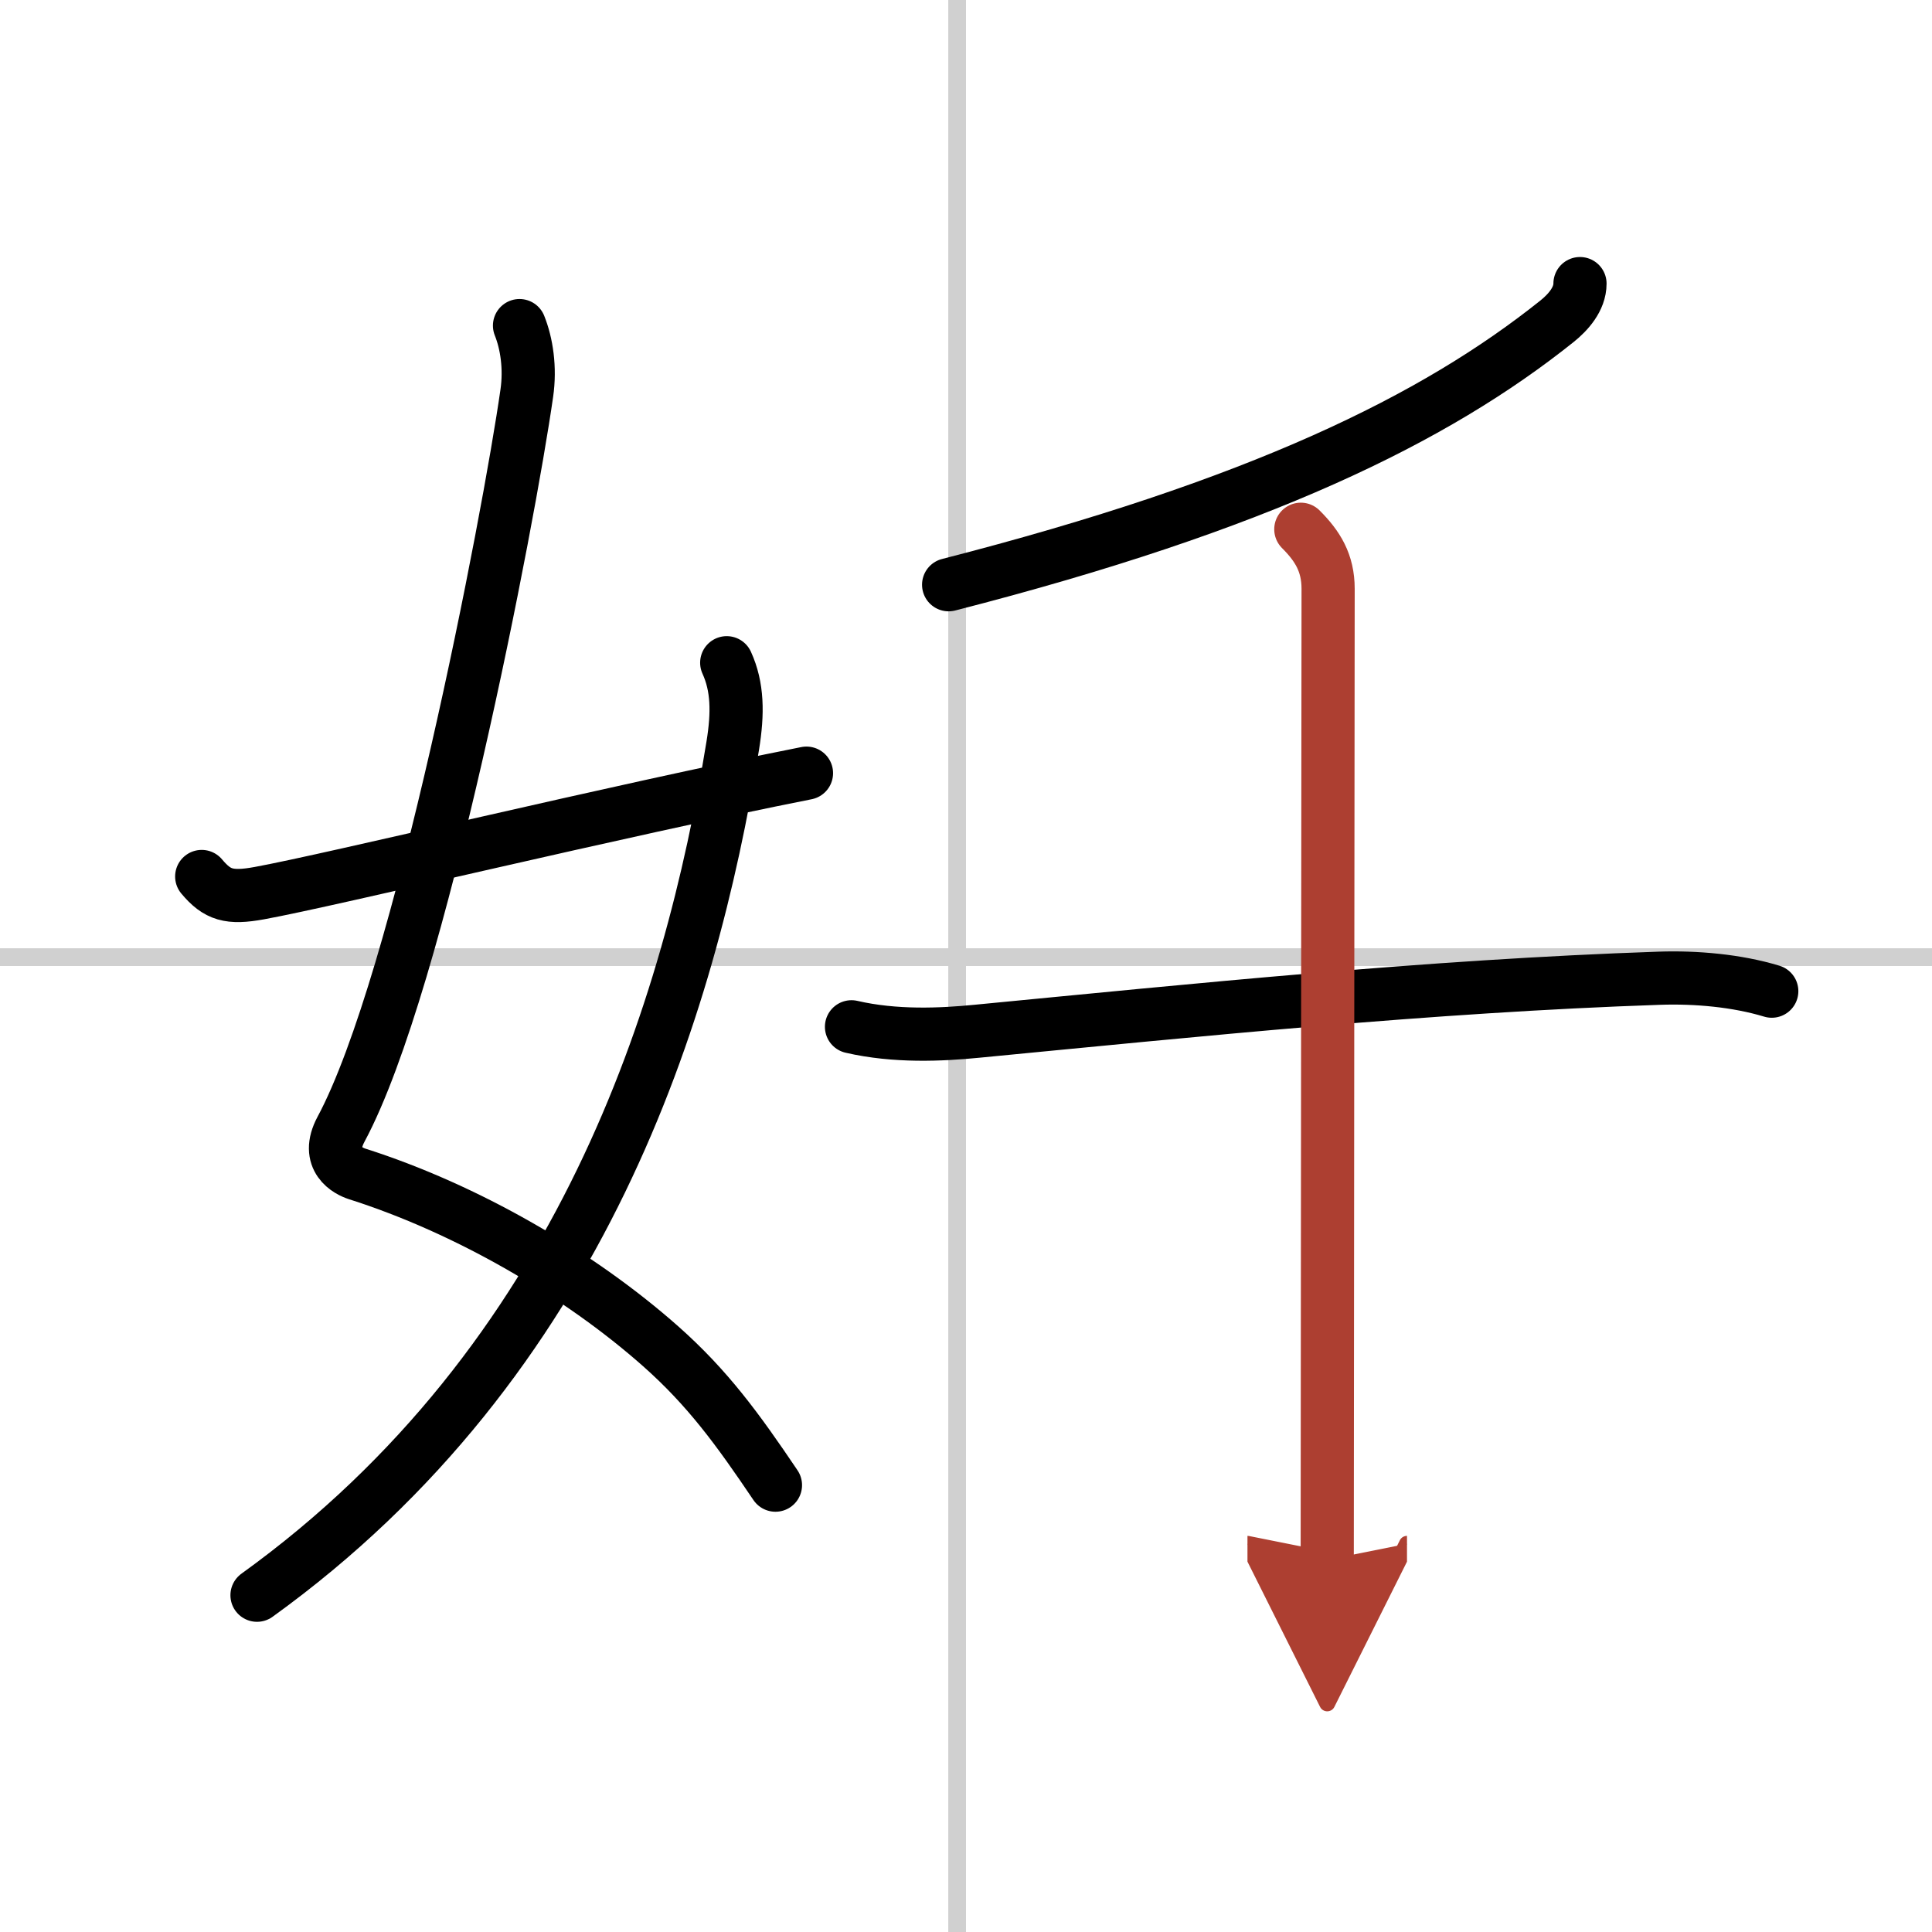
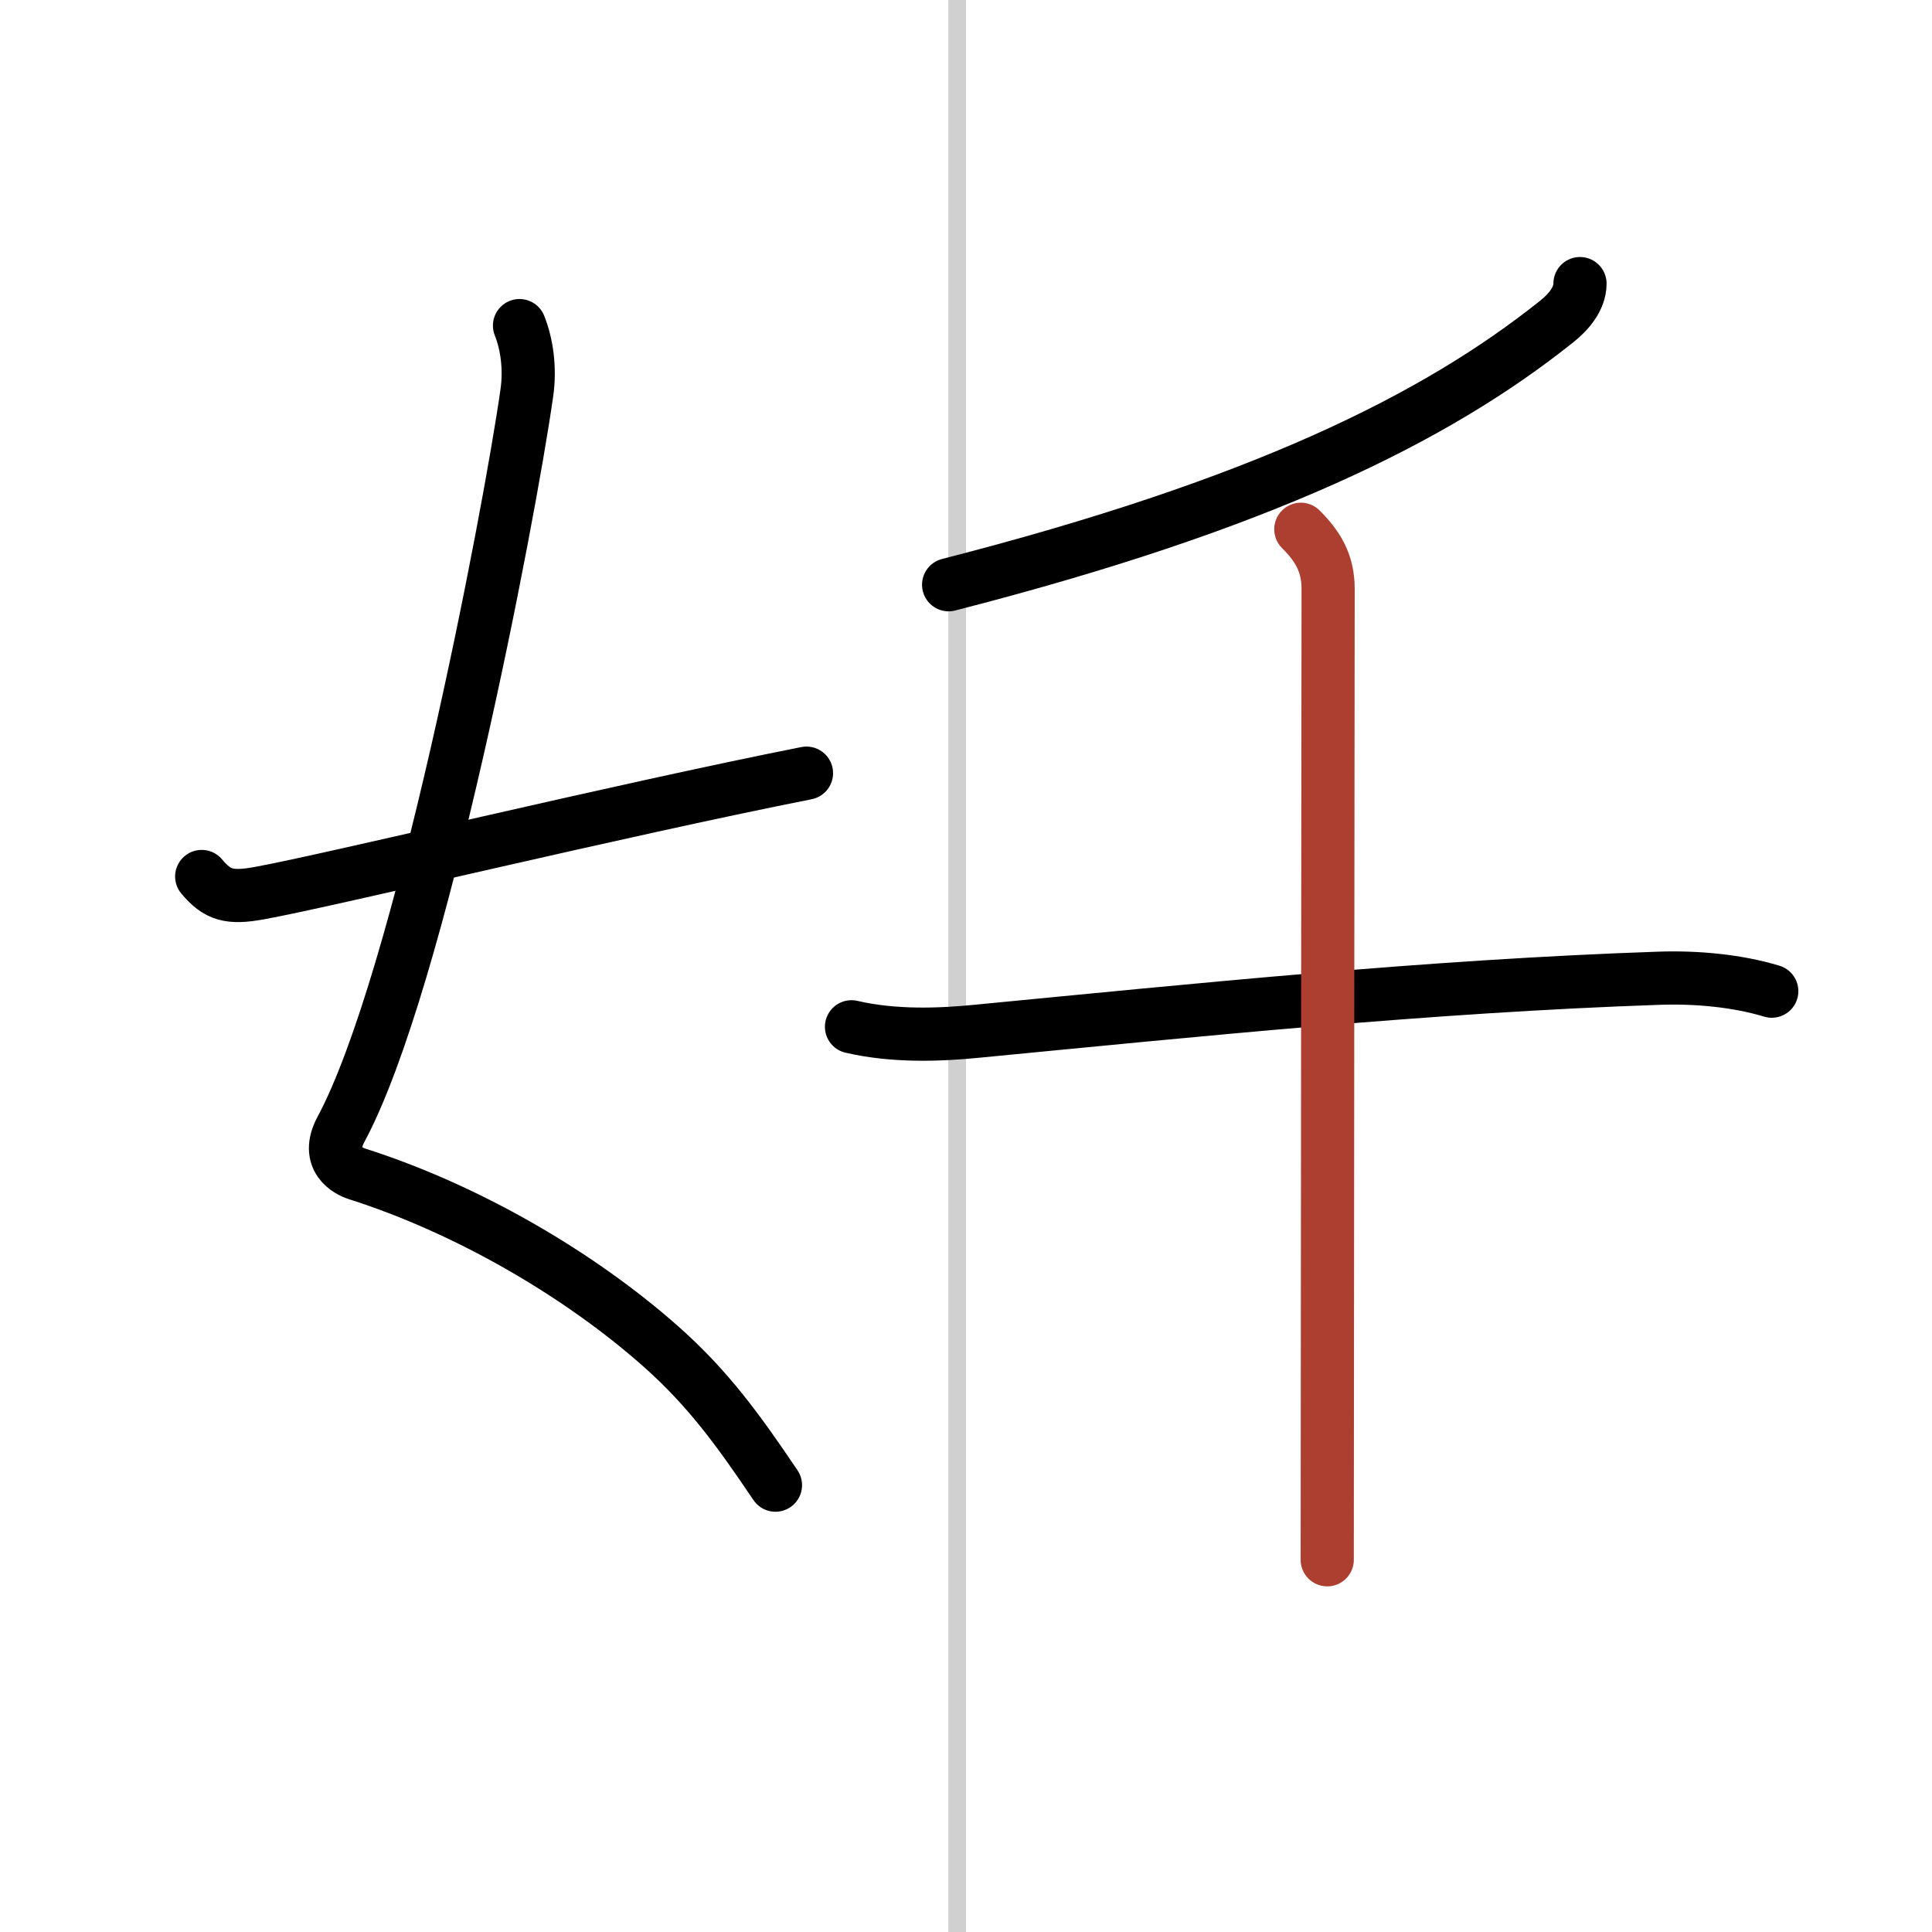
<svg xmlns="http://www.w3.org/2000/svg" width="400" height="400" viewBox="0 0 109 109">
  <defs>
    <marker id="a" markerWidth="4" orient="auto" refX="1" refY="5" viewBox="0 0 10 10">
-       <polyline points="0 0 10 5 0 10 1 5" fill="#ad3f31" stroke="#ad3f31" />
-     </marker>
+       </marker>
  </defs>
  <g fill="none" stroke="#000" stroke-linecap="round" stroke-linejoin="round" stroke-width="3">
    <rect width="100%" height="100%" fill="#fff" stroke="#fff" />
    <line x1="54" x2="54" y2="109" stroke="#d0d0d0" stroke-width="1" />
-     <line x2="109" y1="54" y2="54" stroke="#d0d0d0" stroke-width="1" />
    <path d="m29.31 18.37c0.4 1 0.62 2.38 0.41 3.82-1.01 7.08-6.03 33.24-10.48 41.52-0.91 1.7 0.41 2.36 0.91 2.52 6.16 1.96 12.49 5.62 17.13 9.73 2.65 2.35 4.34 4.67 6.47 7.83" />
-     <path d="M41,37.39c0.62,1.36,0.64,2.84,0.34,4.68C38.93,56.91,32.88,76.75,14.5,90" />
    <path d="m11.38 49.45c0.88 1.05 1.55 1.25 3.25 0.94 4.07-0.74 20.12-4.64 30.87-6.77" />
    <path d="m89.14 16c0 0.88-0.68 1.63-1.29 2.12-6.9 5.52-16.82 10.38-34.33 14.87" />
    <path d="m48.04 57.93c2.46 0.57 5.06 0.45 7.09 0.25 12.24-1.18 25.49-2.55 38.49-2.99 2.05-0.07 4.36 0.13 6.34 0.73" />
    <path d="m73.39 29.86c0.94 0.94 1.54 1.89 1.54 3.36 0 0.97-0.05 48.14-0.05 54.78" marker-end="url(#a)" stroke="#ad3f31" />
  </g>
</svg>